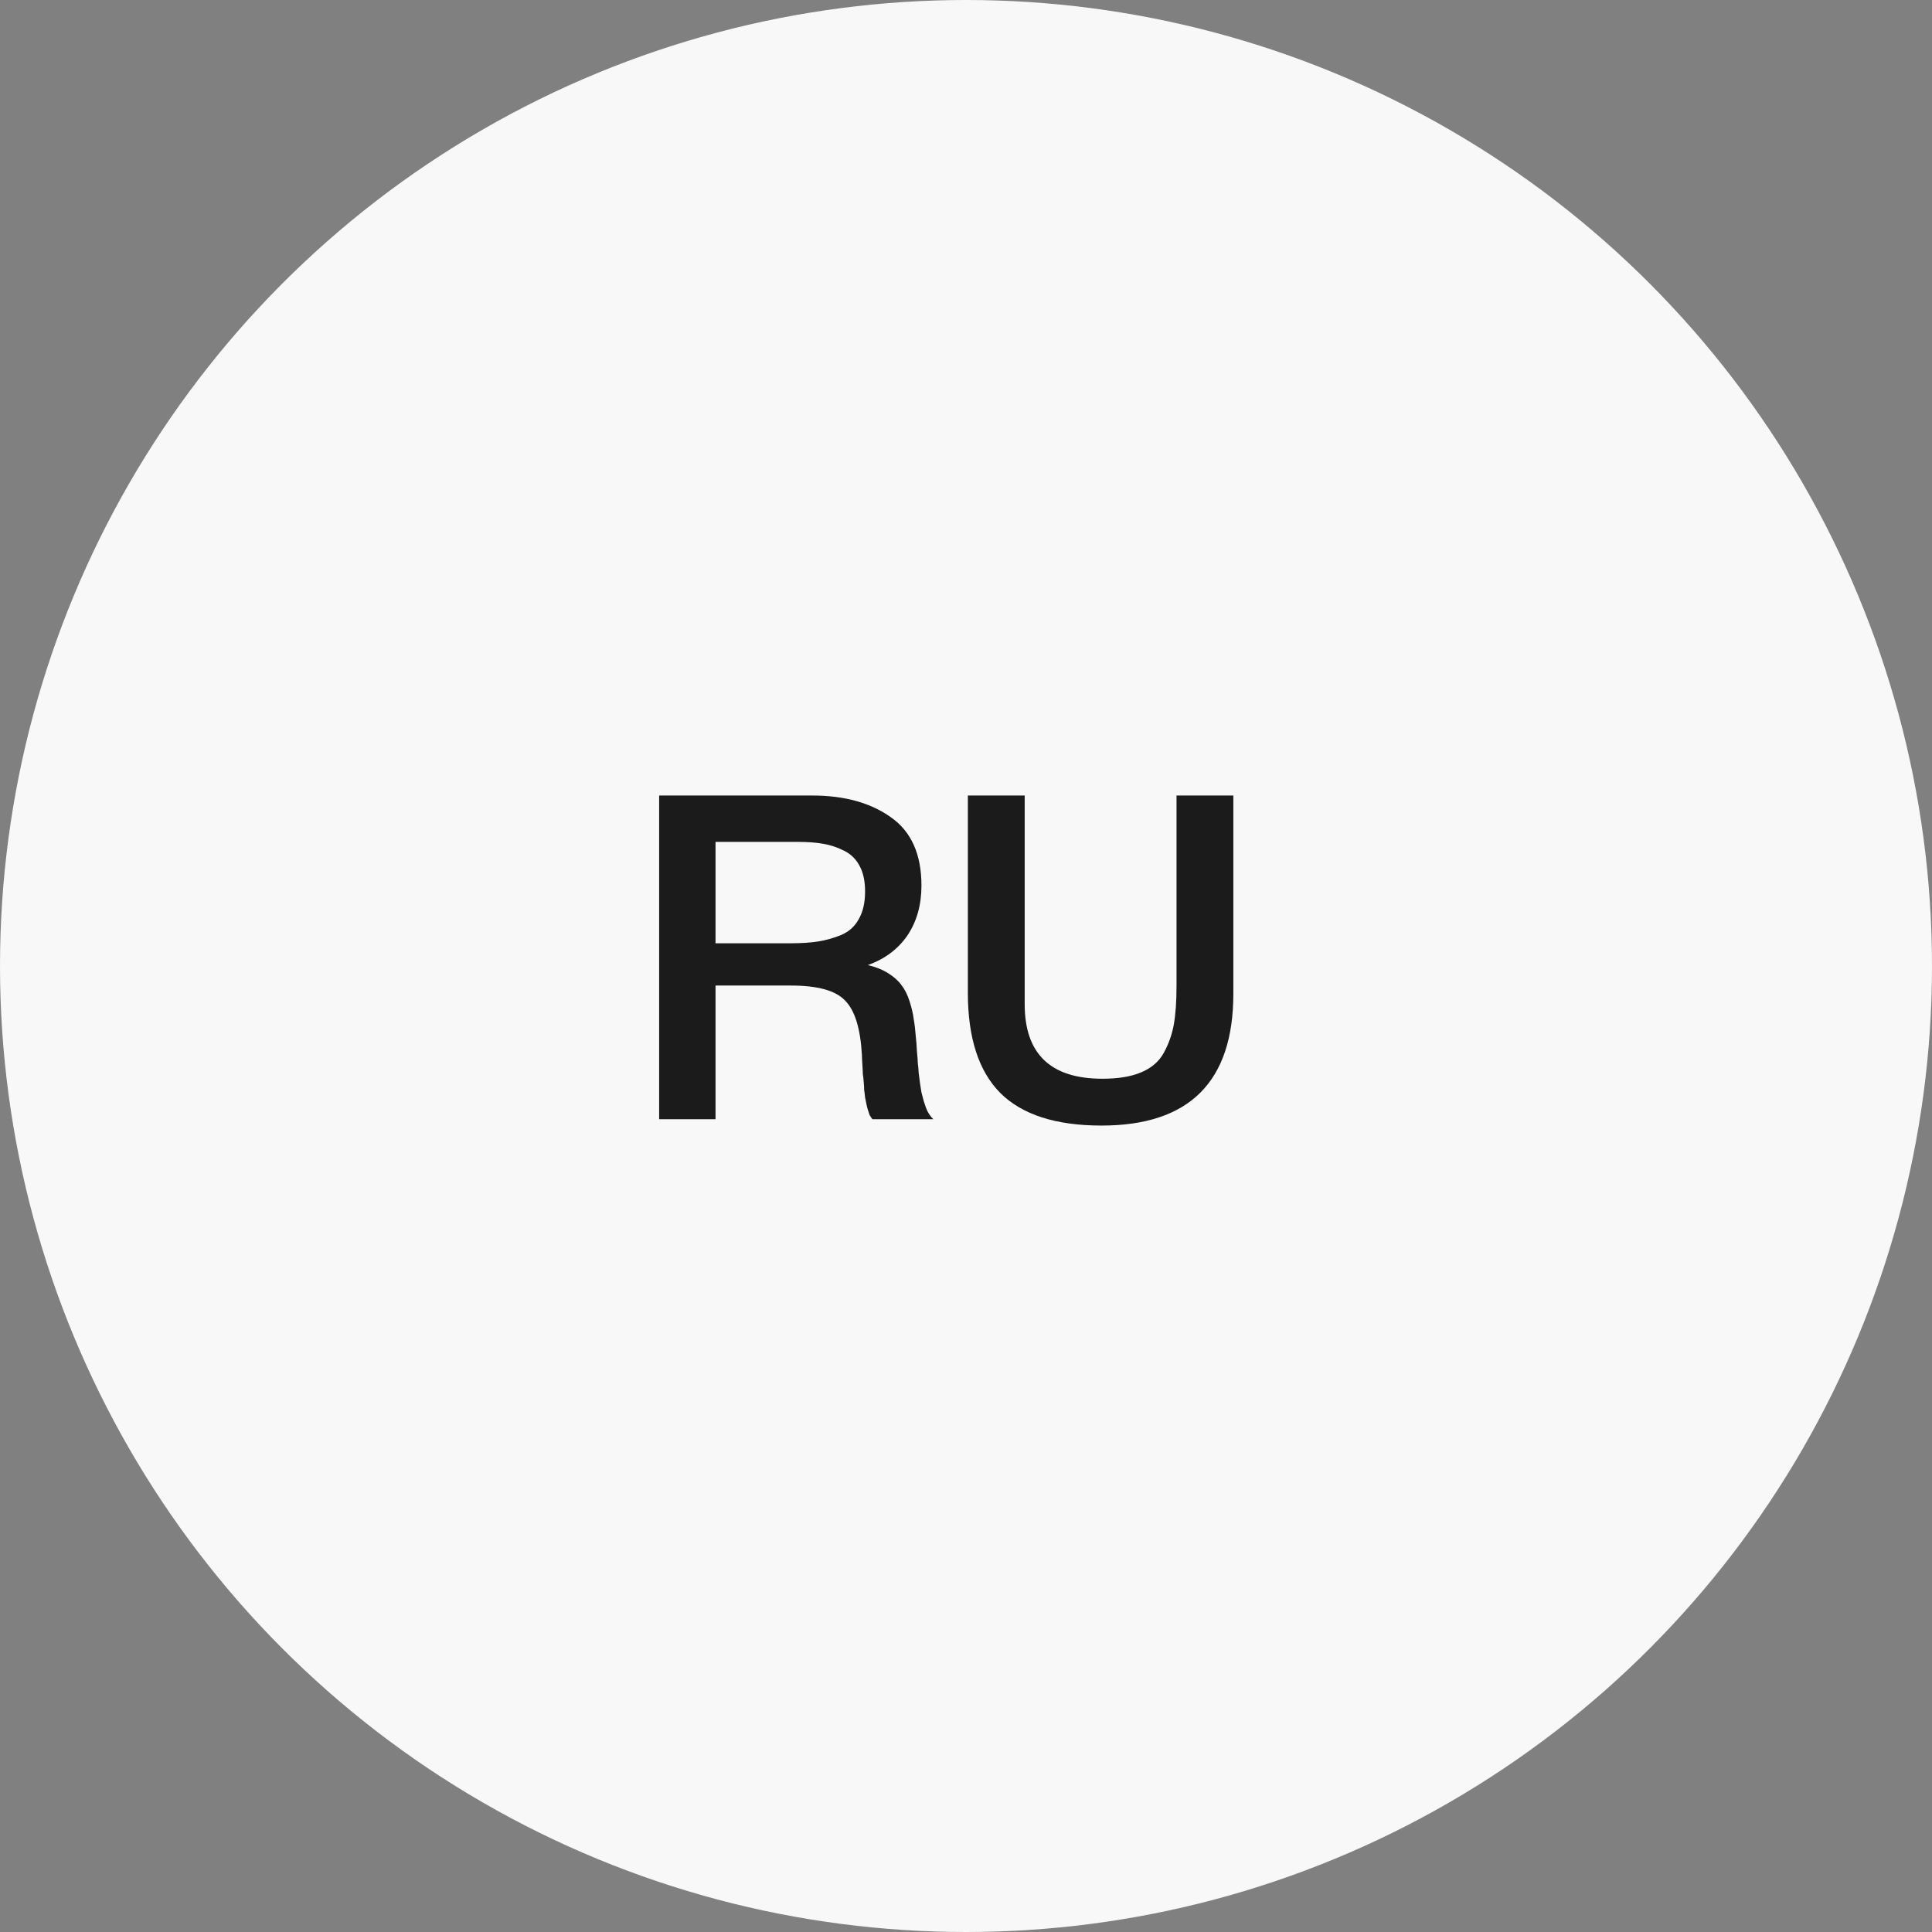
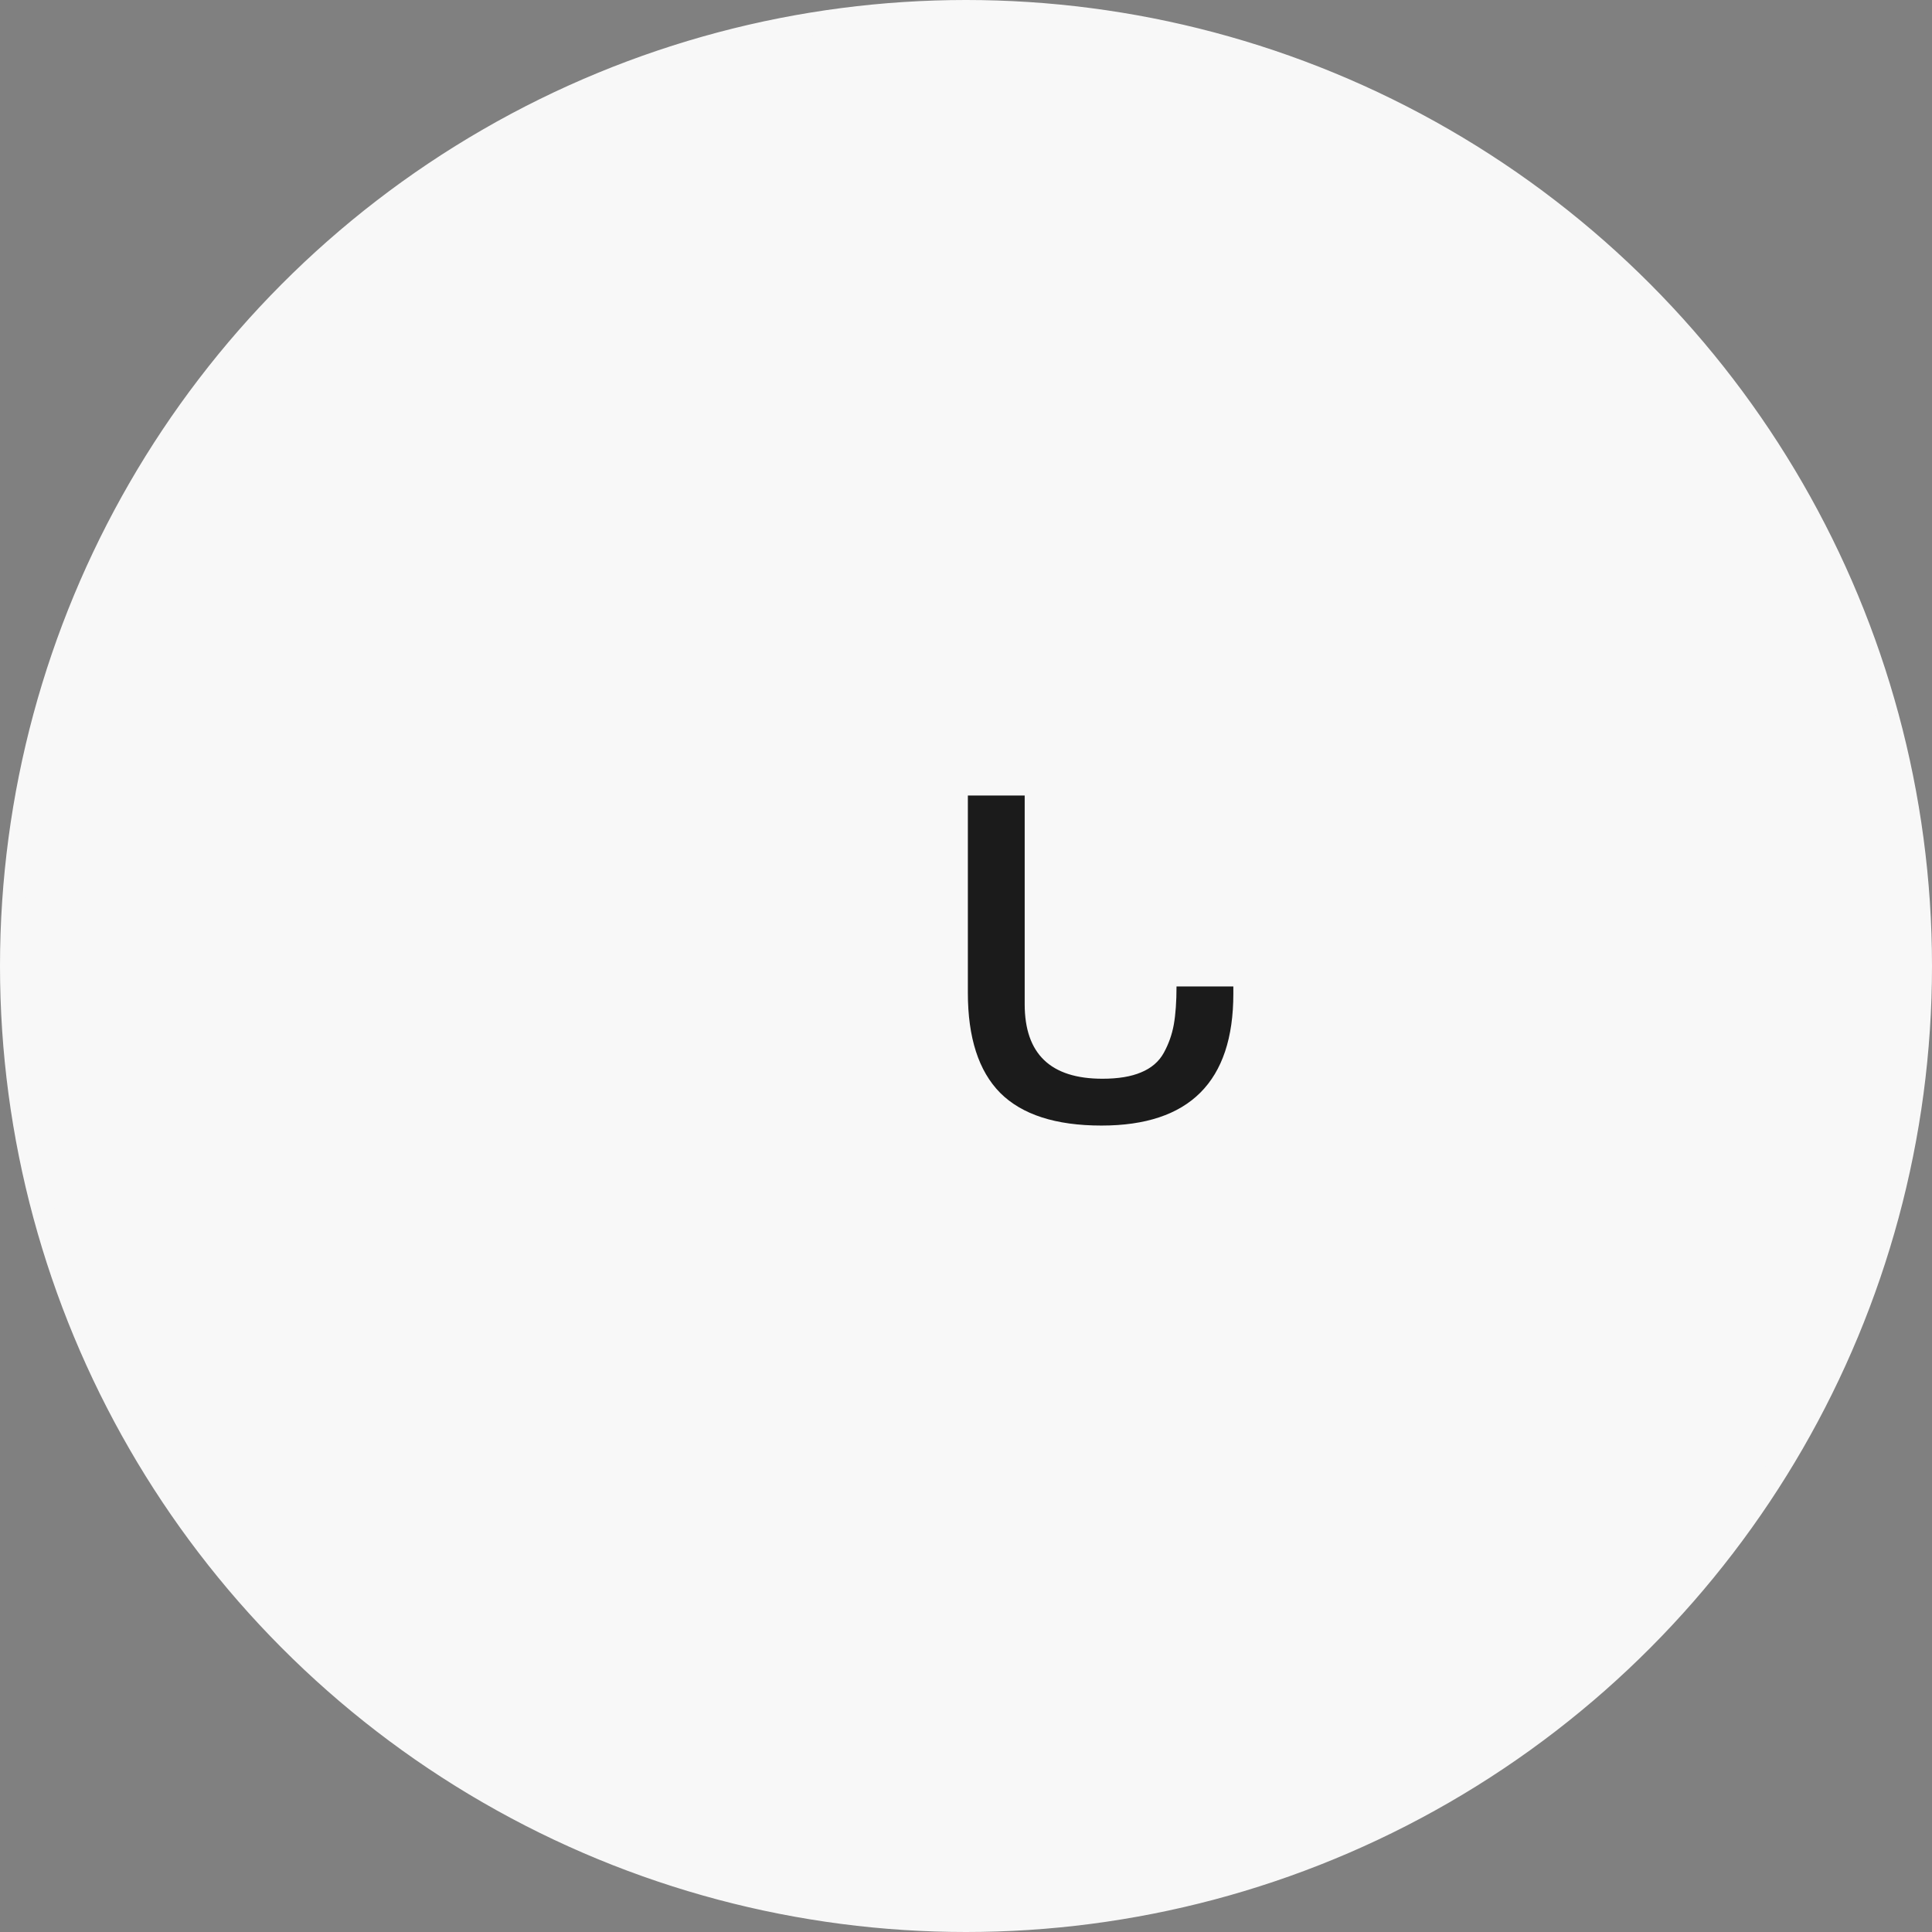
<svg xmlns="http://www.w3.org/2000/svg" width="85" height="85" viewBox="0 0 85 85" fill="none">
  <rect x="0" y="0" width="85" height="85" fill="#808080" stroke="none" />
  <circle cx="42.5" cy="42.5" r="42" fill="#F8F8F8" stroke="#F8F8F8" />
-   <path d="M29 35H35.74C37.153 35 38.307 35.32 39.2 35.96C40.093 36.587 40.54 37.587 40.54 38.96C40.54 39.813 40.333 40.547 39.92 41.16C39.507 41.76 38.927 42.193 38.18 42.46C38.527 42.54 38.827 42.66 39.08 42.82C39.333 42.98 39.527 43.153 39.66 43.34C39.807 43.527 39.927 43.767 40.02 44.06C40.113 44.353 40.173 44.613 40.2 44.84C40.24 45.053 40.273 45.34 40.3 45.7C40.313 45.793 40.327 45.973 40.34 46.24C40.367 46.507 40.38 46.687 40.38 46.78C40.393 46.86 40.407 47.007 40.42 47.22C40.447 47.433 40.467 47.587 40.48 47.68C40.493 47.76 40.513 47.887 40.54 48.06C40.58 48.22 40.613 48.347 40.64 48.44C40.667 48.52 40.7 48.62 40.74 48.74C40.78 48.847 40.827 48.94 40.88 49.02C40.933 49.1 40.993 49.173 41.06 49.24H38.38C38.34 49.187 38.3 49.127 38.26 49.06C38.233 48.98 38.207 48.9 38.18 48.82C38.153 48.727 38.133 48.647 38.12 48.58C38.107 48.5 38.087 48.4 38.06 48.28C38.047 48.147 38.033 48.04 38.02 47.96C38.02 47.88 38.013 47.76 38 47.6C37.987 47.44 37.973 47.32 37.96 47.24C37.96 47.16 37.953 47.02 37.94 46.82C37.927 46.62 37.92 46.48 37.92 46.4C37.853 45.24 37.607 44.447 37.18 44.02C36.767 43.58 35.973 43.36 34.8 43.36H31.48V49.24H29V35ZM31.48 37.04V41.5H34.78C35.26 41.5 35.667 41.473 36 41.42C36.333 41.367 36.667 41.273 37 41.14C37.347 40.993 37.607 40.76 37.78 40.44C37.967 40.12 38.06 39.713 38.06 39.22C38.06 38.767 37.98 38.393 37.82 38.1C37.66 37.793 37.427 37.567 37.12 37.42C36.827 37.273 36.52 37.173 36.2 37.12C35.893 37.067 35.527 37.04 35.1 37.04H31.48Z" fill="#1B1B1B" />
-   <path d="M54.262 35V43.72C54.262 47.587 52.329 49.52 48.462 49.52C46.449 49.52 44.962 49.04 44.002 48.08C43.055 47.12 42.582 45.653 42.582 43.68V35H45.082V44.18C45.082 46.367 46.222 47.46 48.502 47.46C49.195 47.46 49.762 47.367 50.202 47.18C50.655 46.993 50.989 46.707 51.202 46.32C51.415 45.933 51.562 45.52 51.642 45.08C51.722 44.627 51.762 44.067 51.762 43.4V35H54.262Z" fill="#1B1B1B" />
+   <path d="M54.262 35V43.72C54.262 47.587 52.329 49.52 48.462 49.52C46.449 49.52 44.962 49.04 44.002 48.08C43.055 47.12 42.582 45.653 42.582 43.68V35H45.082V44.18C45.082 46.367 46.222 47.46 48.502 47.46C49.195 47.46 49.762 47.367 50.202 47.18C50.655 46.993 50.989 46.707 51.202 46.32C51.415 45.933 51.562 45.52 51.642 45.08C51.722 44.627 51.762 44.067 51.762 43.4H54.262Z" fill="#1B1B1B" />
</svg>